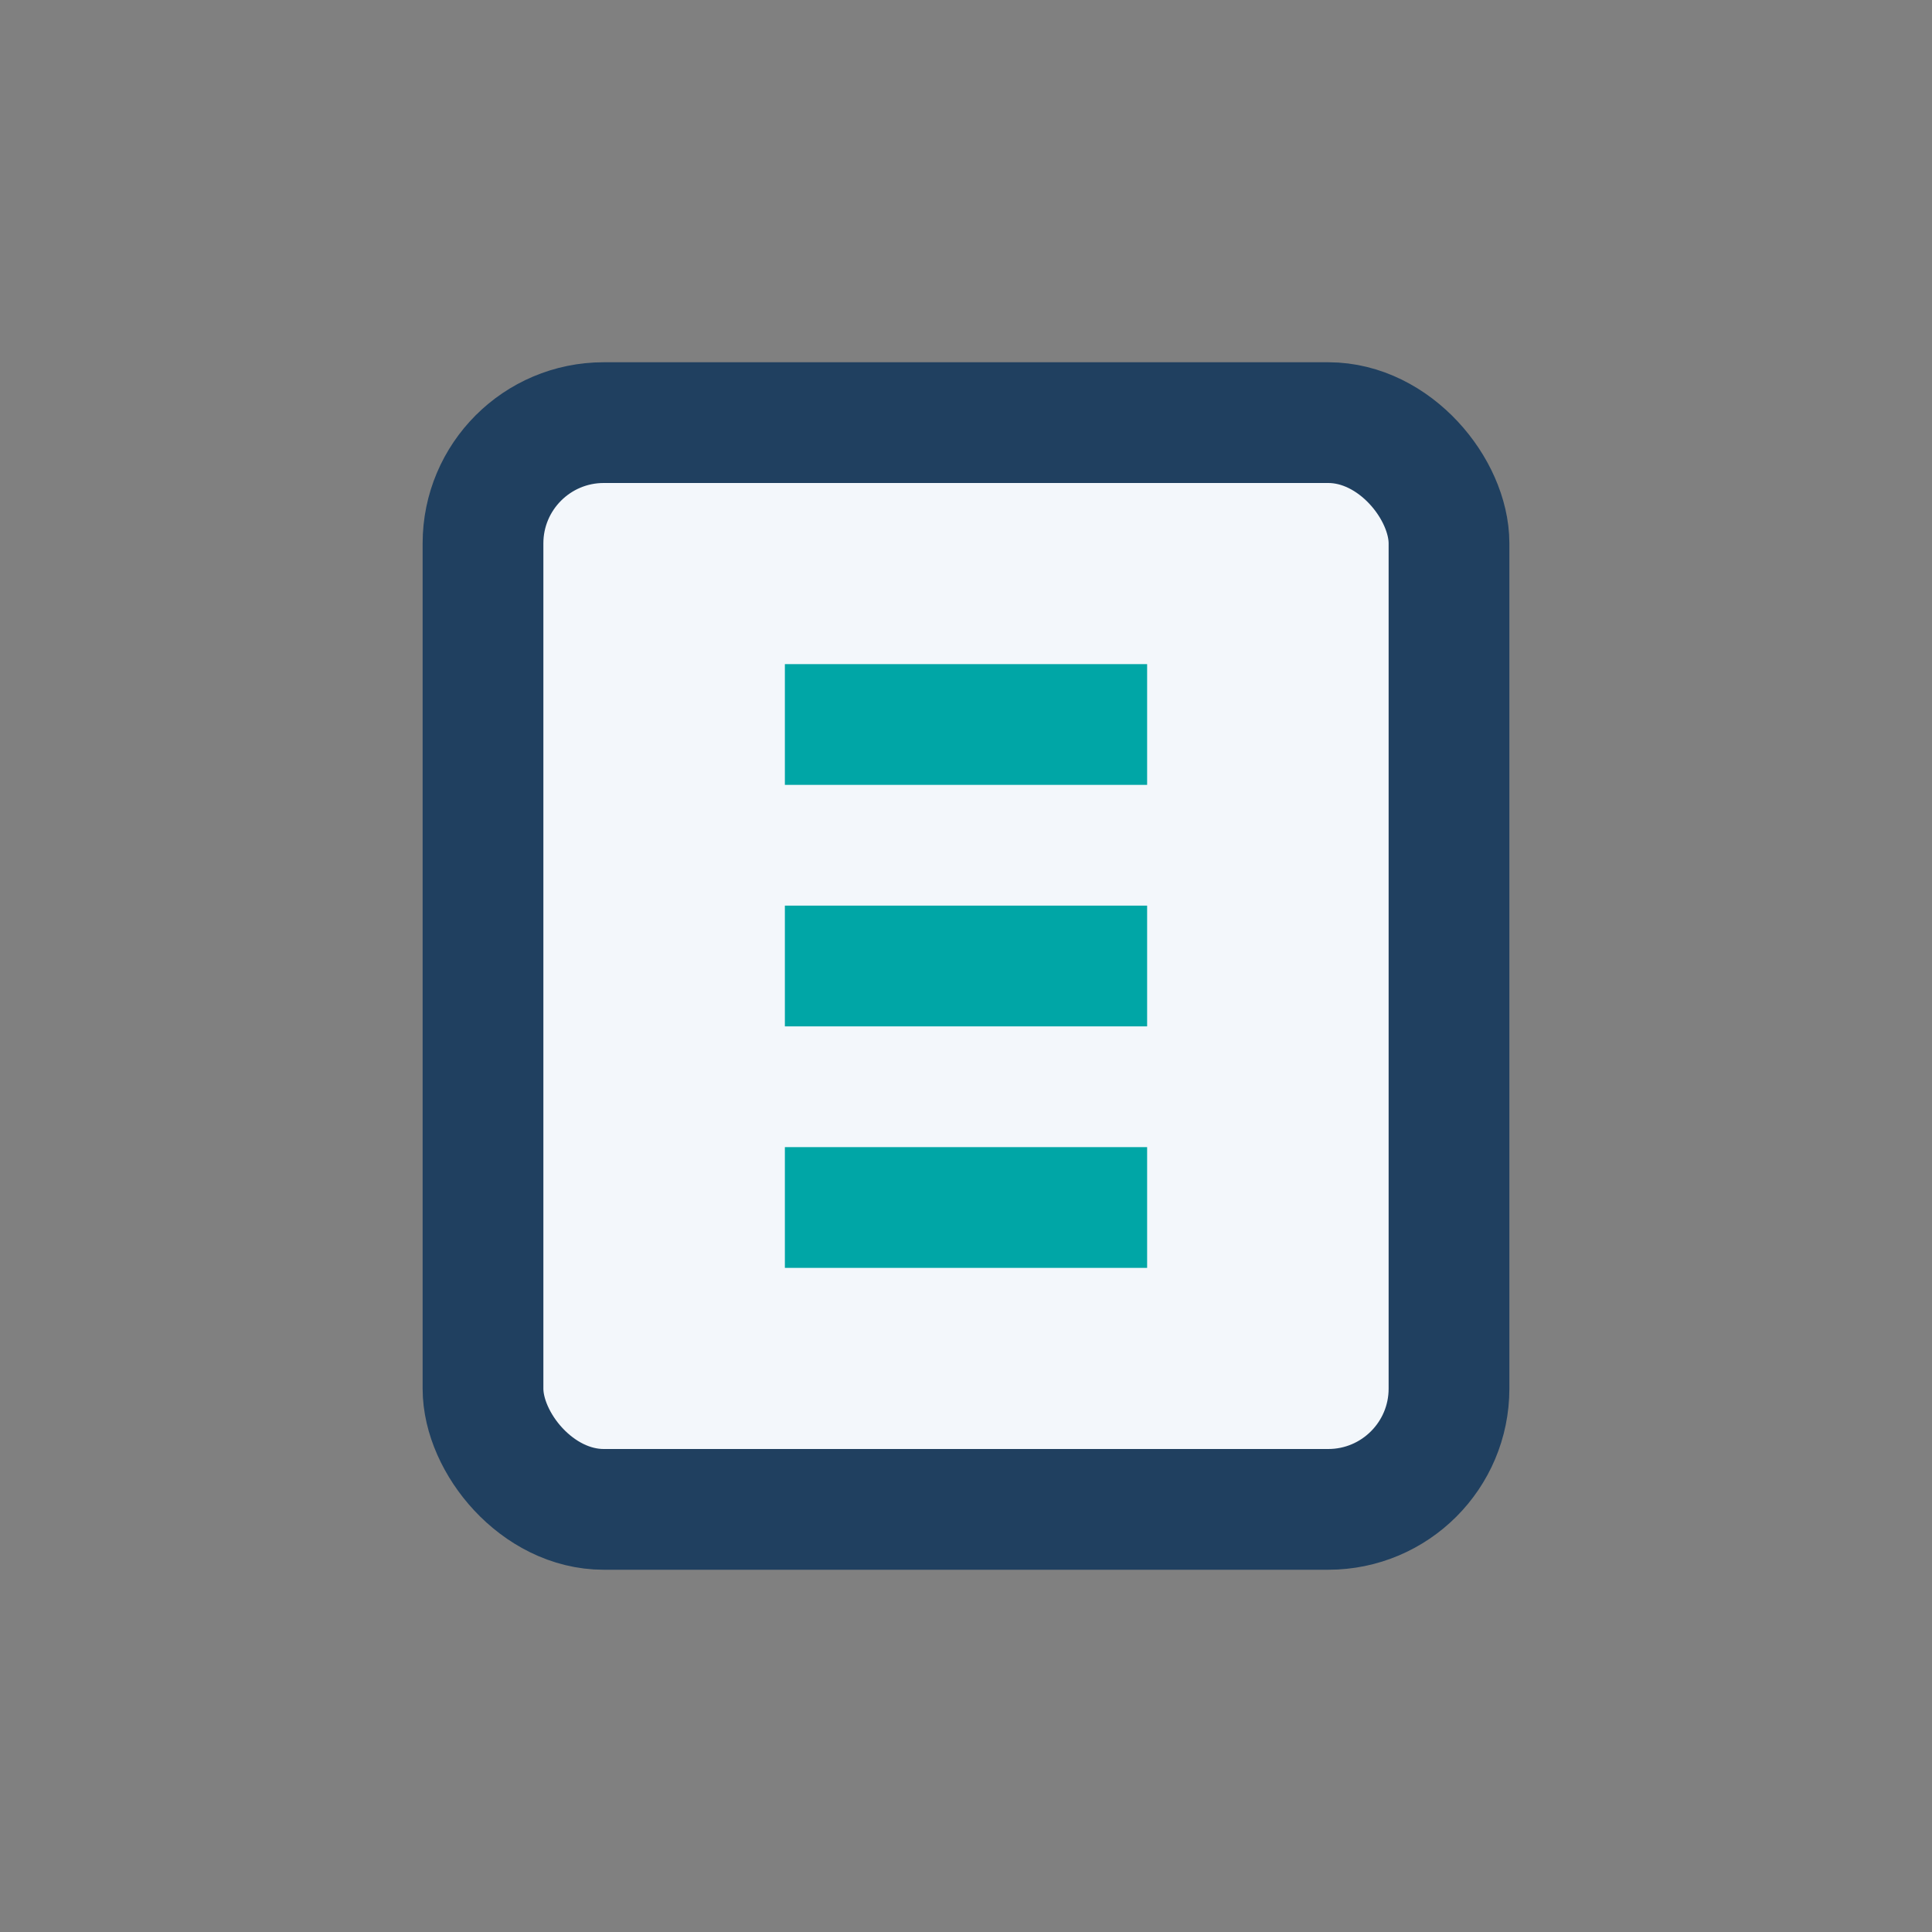
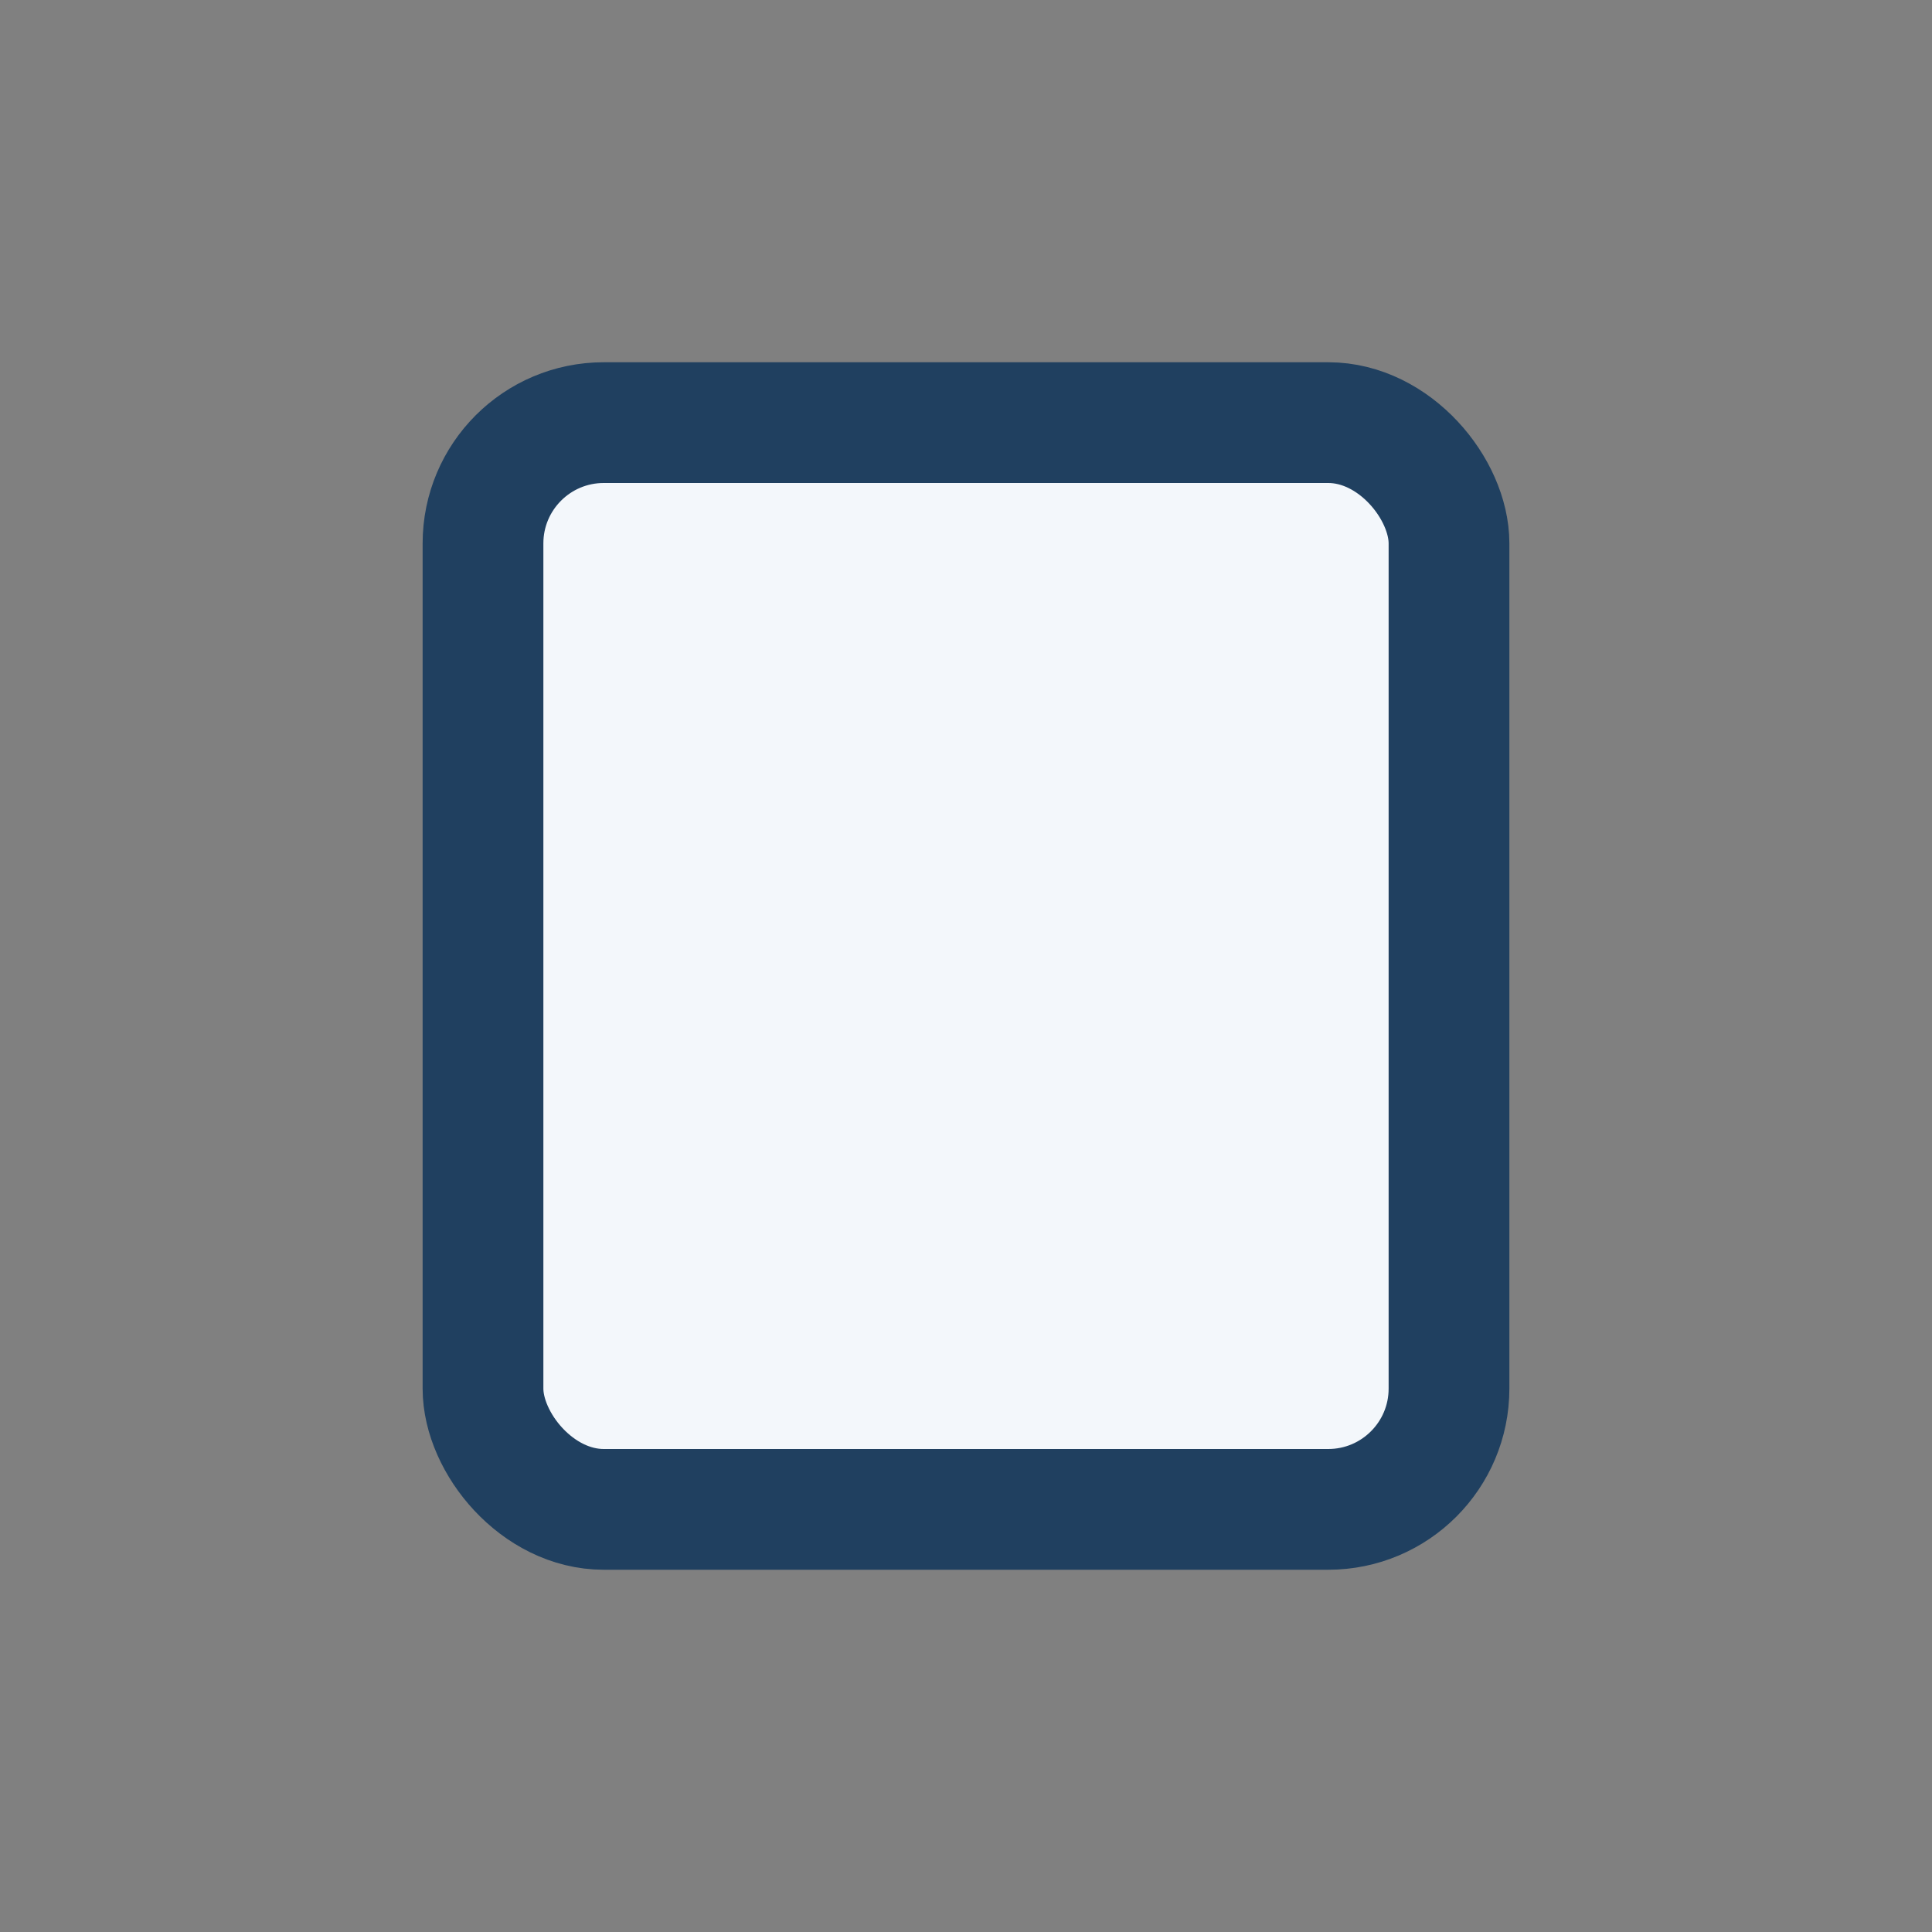
<svg xmlns="http://www.w3.org/2000/svg" width="32" height="32" viewBox="0 0 32 32">
  <rect x="0" y="0" width="32" height="32" fill="#808080" stroke="none" />
  <rect x="8" y="7" width="16" height="18" rx="2" fill="#F3F7FB" stroke="#204060" stroke-width="2" />
-   <path d="M13 12h6M13 16h6M13 20h6" stroke="#00A6A6" stroke-width="2" />
</svg>